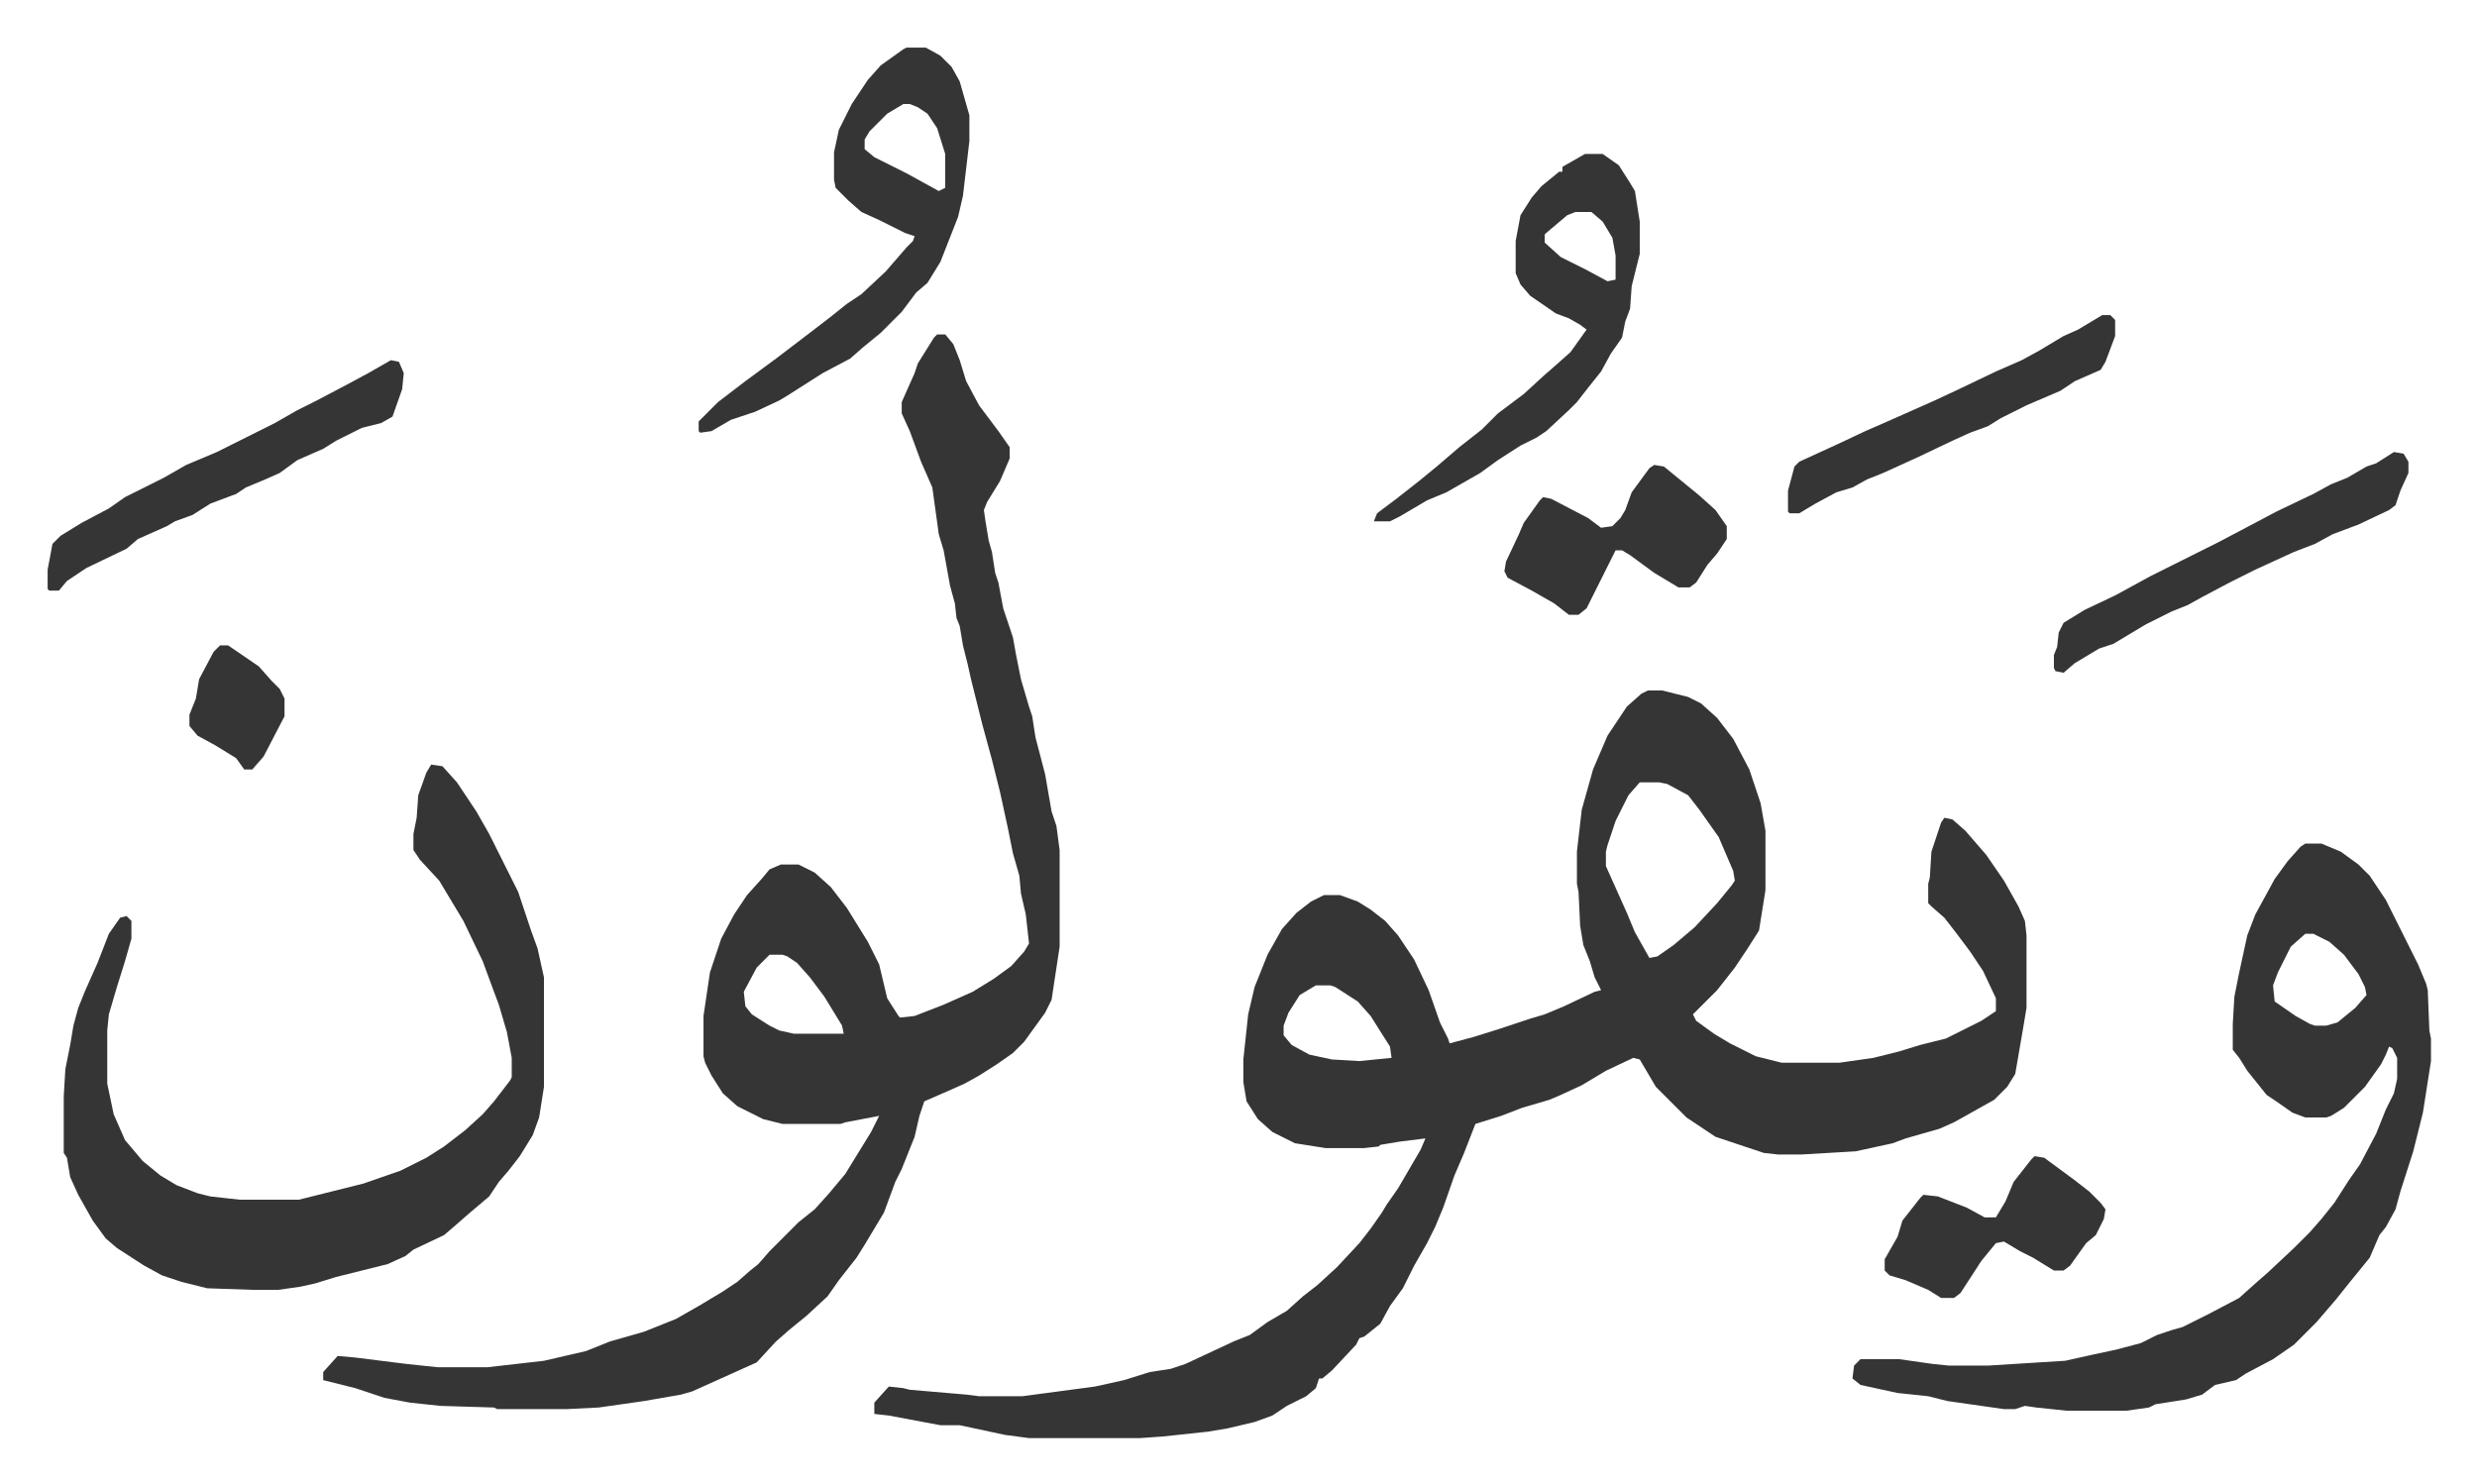
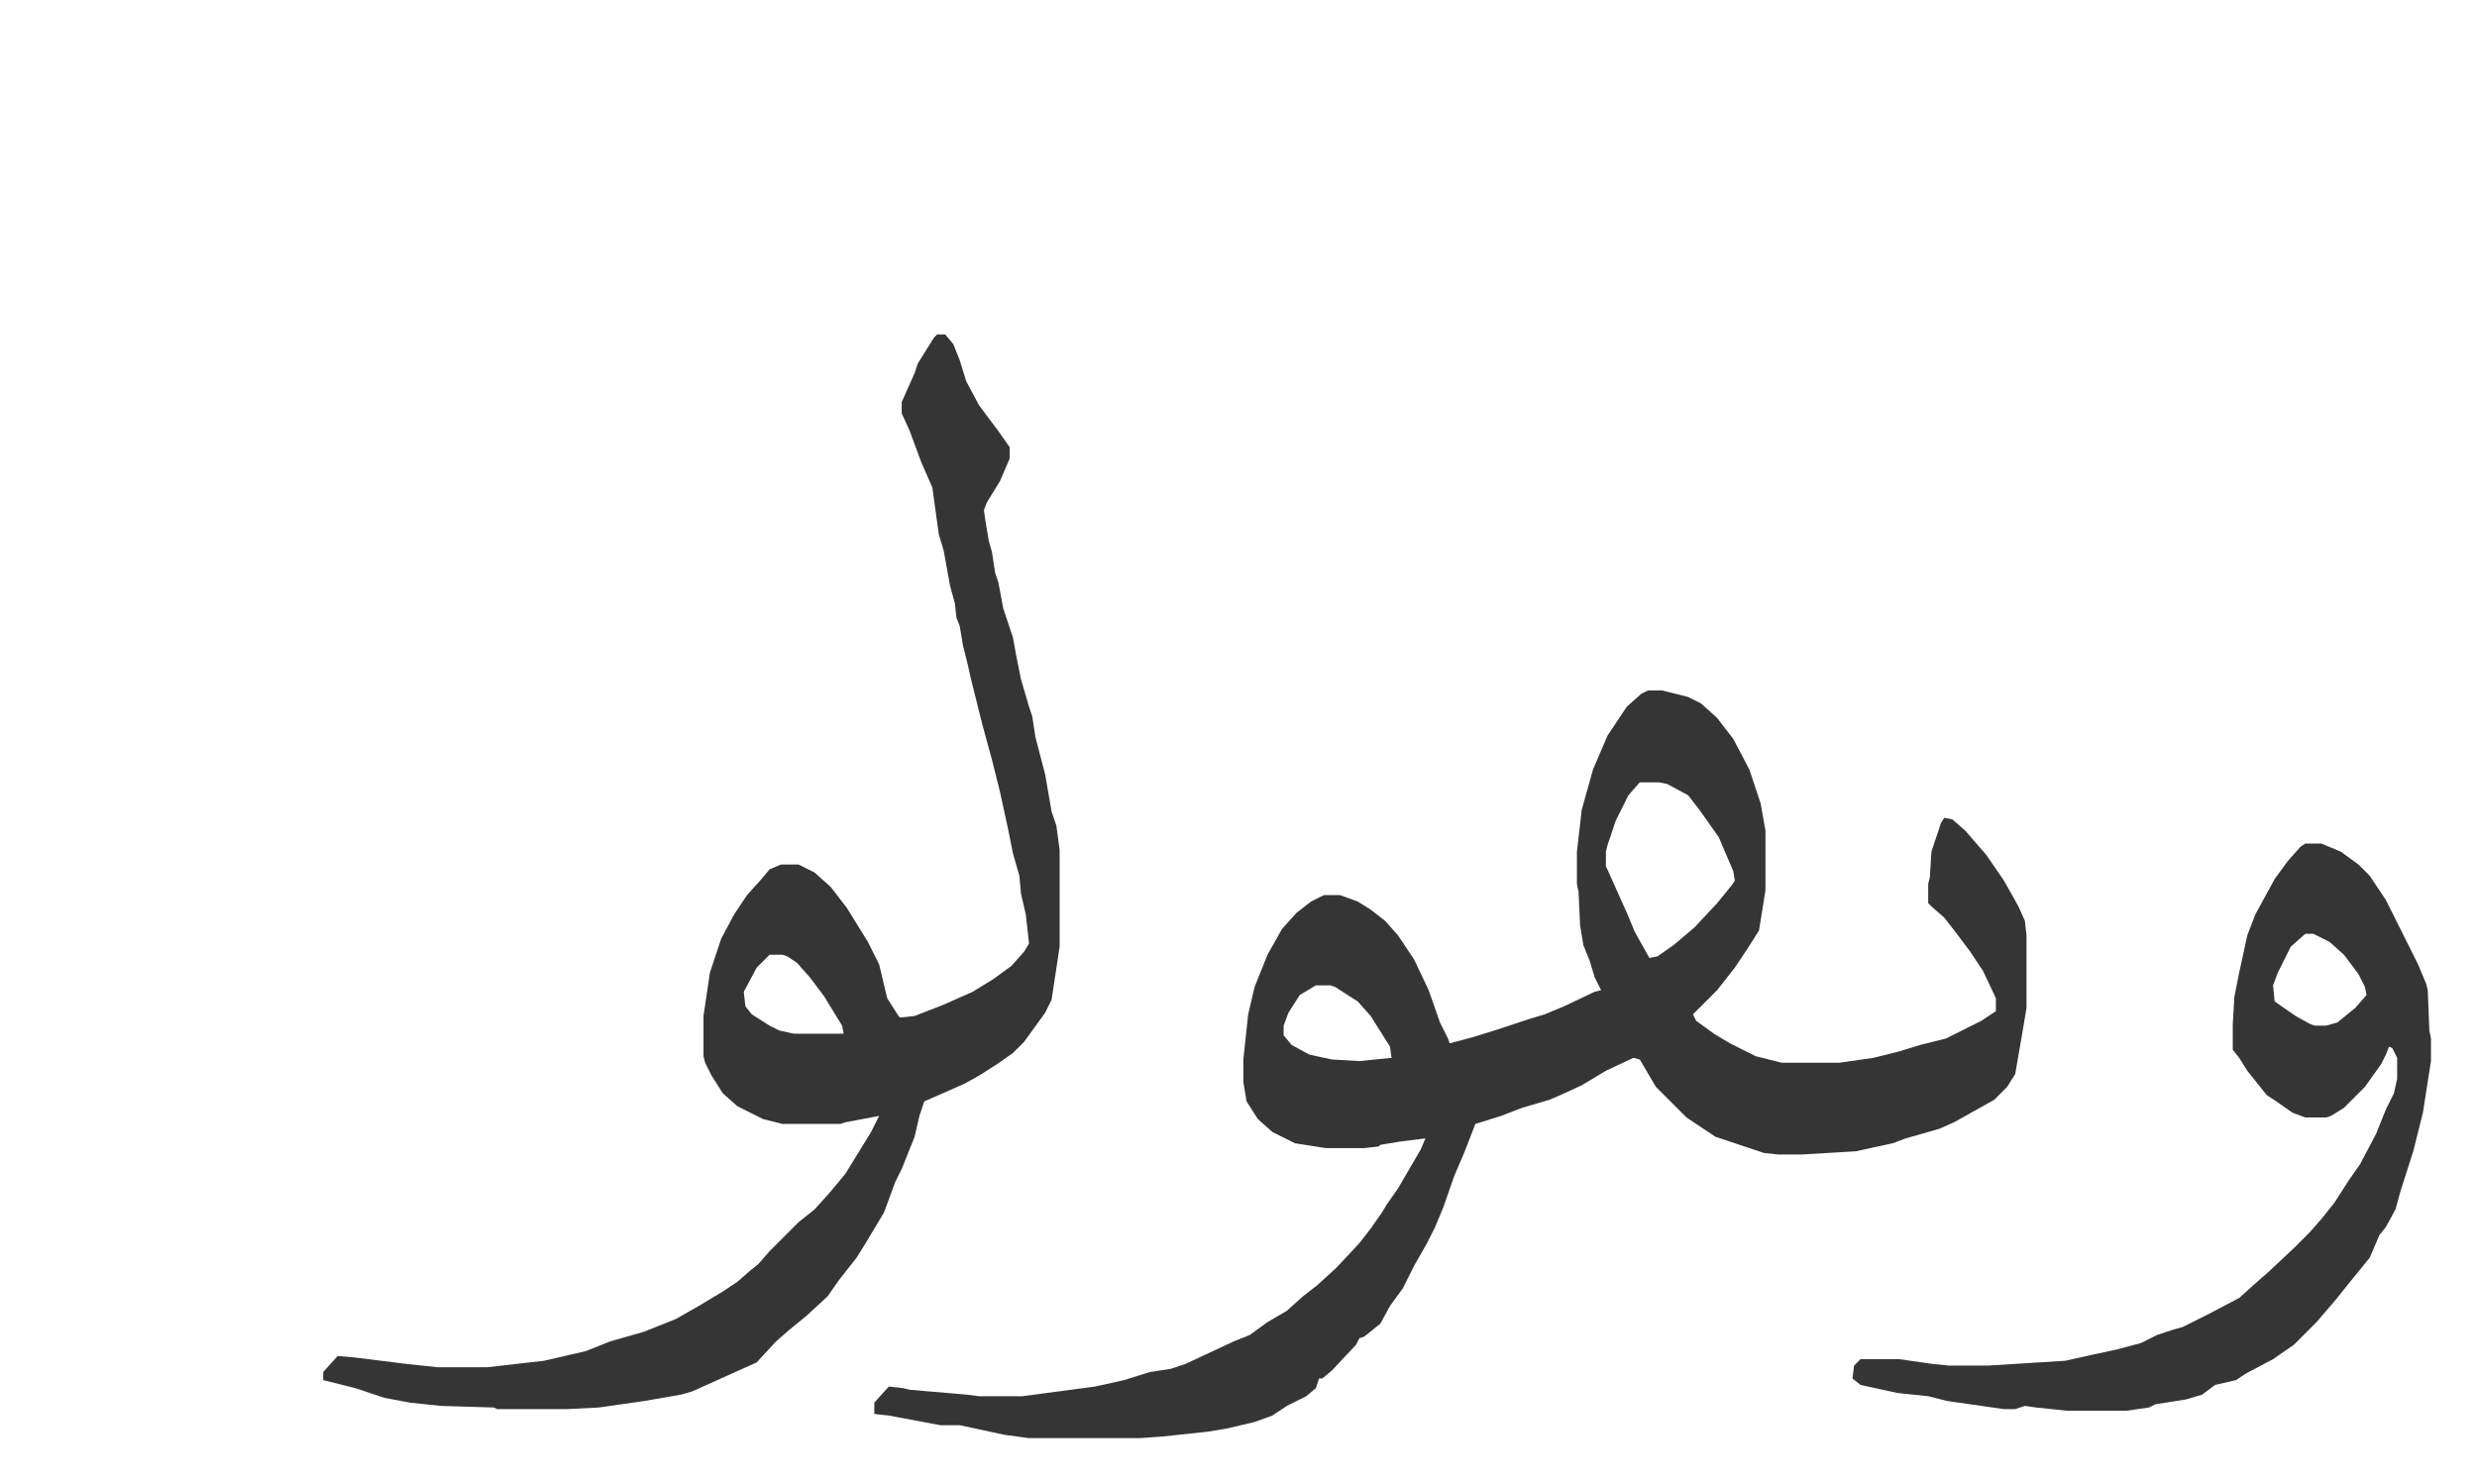
<svg xmlns="http://www.w3.org/2000/svg" role="img" viewBox="-29.56 230.44 1537.12 921.12">
  <path fill="#353535" id="rule_normal" d="M993 659h9l16 4 8 4 10 9 10 13 10 19 7 21 3 17v37l-4 25-7 11-8 12-11 14-15 15 2 4 11 8 10 6 16 8 16 4h36l21-3 16-4 13-4 16-4 22-11 9-6v-8l-8-17-8-12-9-12-7-9-8-7-2-2v-12l1-4 1-16 6-18 2-3 5 1 8 7 13 15 11 16 9 16 4 9 1 9v45l-2 12-5 29-5 8-8 8-25 14-9 4-21 6-8 3-23 5-34 2h-14l-9-1-30-10-9-6-9-6-19-19-10-17-4-1-17 8-15 9-13 6-7 3-17 5-13 5-16 5-7 18-6 14-7 20-5 12-5 10-8 14-7 14-8 11-6 11-10 8-3 1-2 4-15 16-6 5h-2l-2 6-6 5-12 6-9 6-11 4-17 4-12 2-28 3-14 1h-69l-15-2-28-6h-12l-32-6-9-1v-7l9-10 9 1 4 1 35 3 8 1h27l45-6 18-4 16-5 13-2 9-3 30-14 10-4 11-8 12-7 10-9 9-7 12-11 14-15 7-9 7-10 3-5 7-10 14-24 3-7-16 2-12 2-1 1-9 1h-24l-19-3-14-7-9-8-7-11-2-12v-14l3-28 4-17 8-20 9-16 9-10 9-7 8-4h10l11 4 8 5 9 7 8 9 10 15 9 19 7 20 5 10 1 3 15-4 16-5 18-6 10-3 12-5 19-9 4-1-4-8-3-10-4-10-2-12-1-21-1-5v-20l3-26 7-25 9-21 12-18 9-8zm-5 57l-7 8-8 16-5 15-1 4v9l13 29 5 12 9 16 5-1 10-7 13-11 14-15 9-11 2-3-1-6-9-21-12-17-7-9-13-7-5-1zM787 842l-10 6-7 11-3 8v6l5 6 11 6 14 3 17 1 20-2-1-7-12-19-8-9-14-9-3-1zM552 438h5l5 6 4 10 4 13 8 15 12 16 7 10v7l-6 14-8 13-2 5 1 7 2 12 2 7 2 13 2 6 3 16 6 18 2 11 3 15 5 17 2 6 2 13 6 23 4 23 3 9 2 15v60l-5 33-4 8-13 18-7 7-10 7-11 7-9 5-9 4-16 7-3 9-3 13-8 20-4 8-7 19-6 10-6 10-5 8-11 14-7 10-13 12-11 9-8 7-12 13-20 9-20 9-7 2-23 4-28 4-20 1h-43l-2-1-33-1-19-2-16-3-18-6-20-5v-5l9-10 11 1 32 4 19 2h31l35-4 26-6 15-6 21-6 20-8 14-8 15-9 9-6 8-7 5-4 7-8 18-18 10-8 9-10 10-12 8-13 8-13 5-10-21 4-3 1h-36l-12-3-16-8-9-8-7-11-4-8-1-4v-25l4-27 7-21 8-15 8-12 9-10 5-6 7-3h11l10 5 10 9 10 13 13 21 7 14 5 21 7 11 1 1 9-1 18-7 18-8 13-8 11-8 8-9 3-5-2-18-3-13-1-11-4-14-3-15-5-23-3-12-2-8-6-22-7-28-2-9-3-12-2-12-2-5-1-9-3-11-4-22-3-10-4-29-7-16-7-19-5-11v-7l8-18 2-6 10-16zM448 823l-8 8-8 15 1 9 4 5 11 7 6 3 9 2h31l-1-5-11-18-9-12-8-9-6-4-3-1zm953-69h10l12 5 11 8 7 7 10 15 20 40 5 12 1 4 1 25 1 5v14l-5 32-6 24-8 25-3 11-6 11-4 5-6 14-13 16-8 10-12 14-14 14-13 9-17 9-6 4-13 3-8 6-10 3-19 3-4 2-14 2h-37l-19-2-7-1-6 2h-7l-35-5-12-3-19-2-23-5-5-4 1-8 4-4h24l21 3 10 1h24l48-3 18-4 14-3 15-4 10-5 9-3 7-2 16-8 19-10 10-9 8-7 16-15 10-10 7-8 8-10 9-14 7-10 10-19 6-15 5-10 2-9v-13l-3-6-2-1-2 5-3 6-10 14-13 13-8 5-3 1h-13l-8-3-10-7-6-4-12-15-5-8-4-5v-16l1-17 3-15 5-23 5-13 12-22 8-11 8-9zm0 56l-9 8-8 16-3 8 1 10 13 9 9 5 3 1h7l7-2 11-9 7-8-1-5-4-8-9-12-9-8-10-5z" />
-   <path fill="#353535" id="rule_normal" d="M238 705l7 1 9 10 12 18 8 14 11 22 7 14 8 24 4 11 4 18v68l-3 19-4 11-8 13-7 9-6 7-6 9-13 11-8 7-7 6-19 9-5 4-11 5-16 4-16 4-13 4-9 2-14 2h-15l-29-1-16-4-12-4-11-6-17-11-7-6-8-11-9-16-5-11-2-12-2-3v-35l1-17 3-15 2-12 3-11 4-10 8-18 7-18 7-10 4-1 3 3v11l-4 14-5 16-5 17-1 10v33l4 19 7 16 11 13 11 9 10 6 13 5 8 2 18 2h37l28-7 12-3 23-8 16-8 11-7 13-10 11-10 7-8 10-13 1-2v-12l-3-16-5-17-3-8-7-19-12-25-9-15-6-10-12-13-4-6v-10l2-10 1-14 5-14zm295-445h12l9 5 7 7 5 9 6 21v16l-4 34-3 13-11 28-8 13-7 6-9 12-13 13-11 9-8 7-17 9-22 14-5 3-15 7-15 5-12 7-7 1-1-1v-6l12-12 17-13 19-14 21-16 13-10 10-8 9-6 15-14 13-15 4-4 1-3-6-2-16-8-11-5-8-7-8-8-1-5v-17l3-14 8-16 10-15 8-9 14-10zm-2 35l-10 6-11 11-3 5v6l6 5 20 10 20 11 4-2v-21l-5-16-6-9-6-4-5-2zm423 31h11l10 7 7 11 3 5 3 19v20l-4 16-1 4-1 14-3 8-2 10-7 10-6 11-8 10-7 9-5 5-14 13-6 4-10 5-14 9-11 8-21 12-12 5-17 10-6 3h-10l2-5 12-9 14-11 11-9 14-12 14-11 10-10 16-12 12-11 8-7 9-8 10-14-4-3-7-4-8-3-16-11-6-7-3-7v-20l3-16 7-11 6-7 11-9h2v-3zm-6 36l-5 2-13 11-1 1v5l10 9 16 8 13 7 5-1v-15l-2-11-6-10-7-6zm-735 92l5 1 3 7-1 10-6 17-7 4-12 3-16 8-8 5-16 7-11 8-9 4-12 5-6 4-16 6-11 7-11 4-5 3-18 8-7 6-25 12-12 8-5 6H1l-1-1v-12l3-16 5-5 13-8 17-9 10-7 24-12 14-8 19-8 36-18 14-8 12-6 19-10 13-7zm784 65l6 1 11 9 11 9 10 9 7 10v8l-6 9-6 7-7 11-4 3h-7l-15-9-15-11-5-3h-4l-6 12-5 10-7 14-5 4h-6l-9-7-14-8-15-8-2-4 1-6 8-17 3-7 10-14 2-2 5 1 23 12 8 6 7-1 5-5 3-5 4-11 11-15zm459-8l6 1 3 5v7l-5 11-3 9-4 3-19 9-16 6-11 6-13 5-24 11-16 8-17 9-9 5-10 4-16 8-15 9-5 3-9 3-15 9-7 6-5-1-1-2v-8l2-5 1-9 3-6 13-8 19-9 22-12 42-21 19-10 17-9 23-11 11-6 10-4 12-7 6-2zm-181-85h5l3 3v10l-6 16-3 5-16 7-9 6-21 9-16 8-8 5-11 4-11 5-21 10-22 10-10 4-9 5-10 3-13 7-10 6h-6l-1-1v-13l4-15 3-3 24-11 17-8 16-7 27-12 15-7 23-11 16-7 11-6 15-9 9-4zm-42 522l6 1 19 14 9 7 7 7 3 4-1 6-5 10-6 5-10 14-4 3h-6l-13-8-8-4-10-6-5 1-9 11-13 20-4 3h-8l-8-5-14-6-10-3-3-3v-7l8-14 3-10 11-14 2-2 9 1 18 7 11 6h7l6-10 5-12 11-14zM107 631h5l19 13 8 9 5 5 3 6v11l-13 25-7 8h-5l-5-7-13-8-11-6-5-6v-7l4-10 2-12 9-17z" />
</svg>